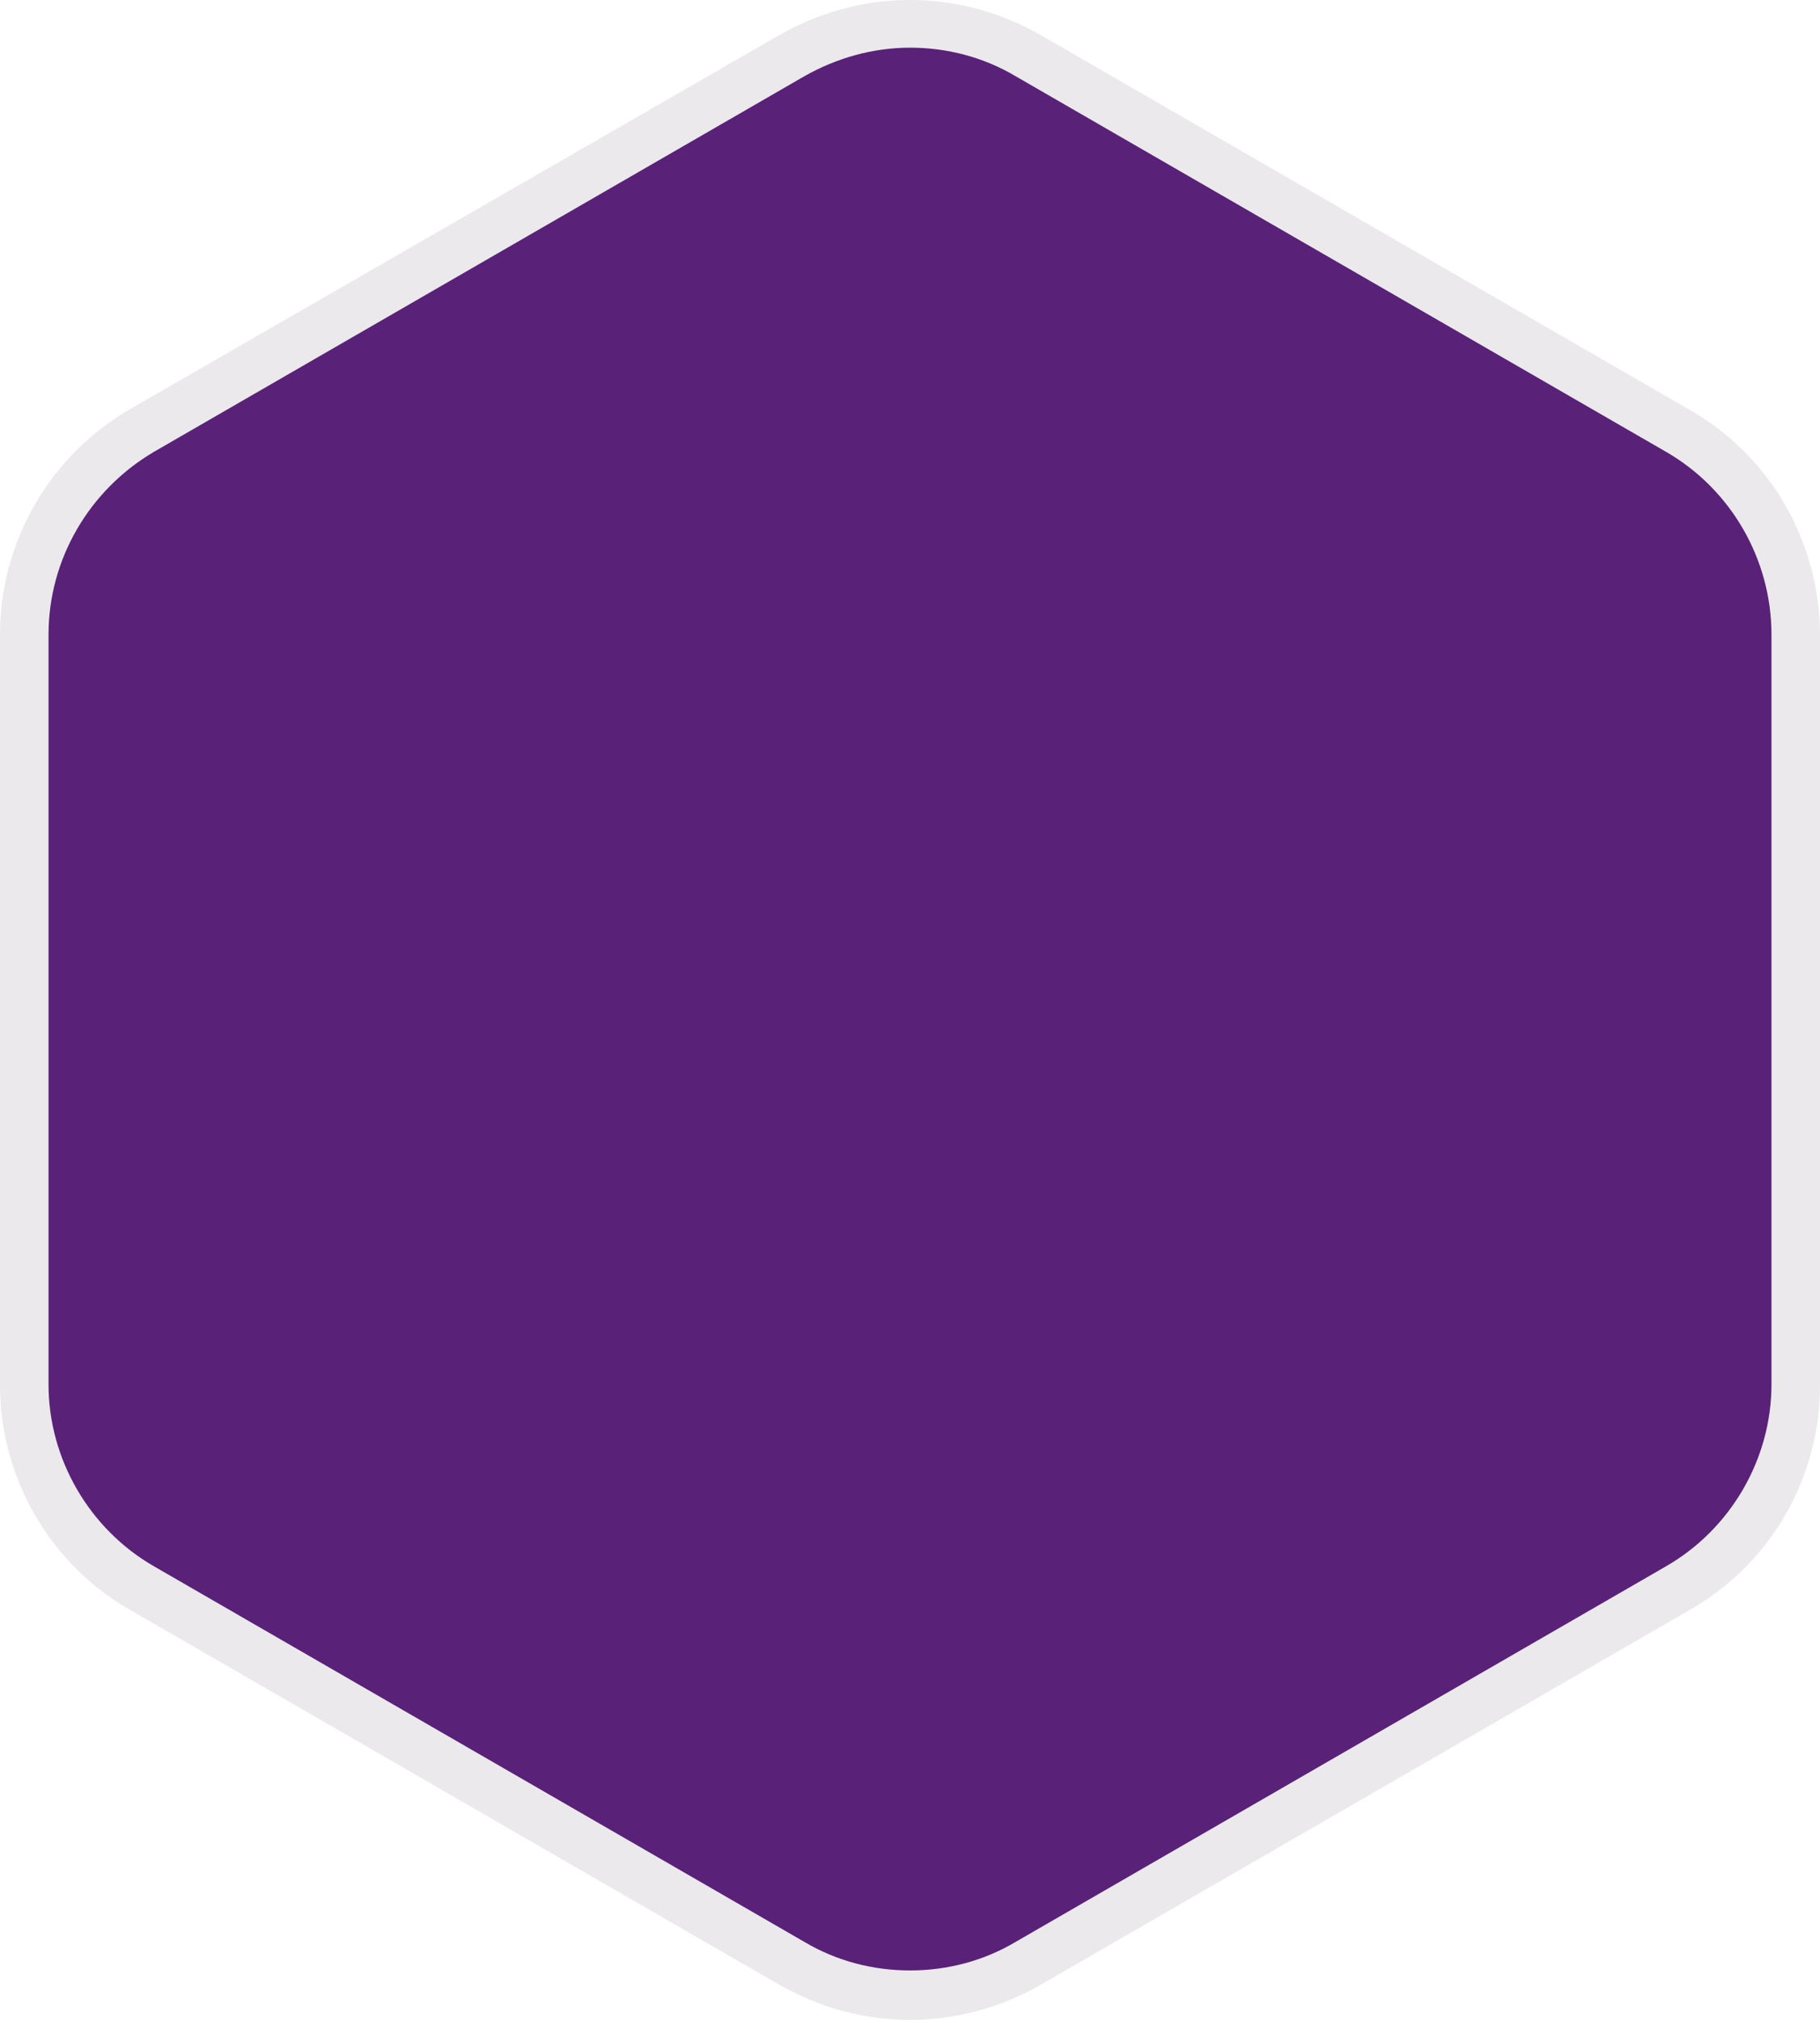
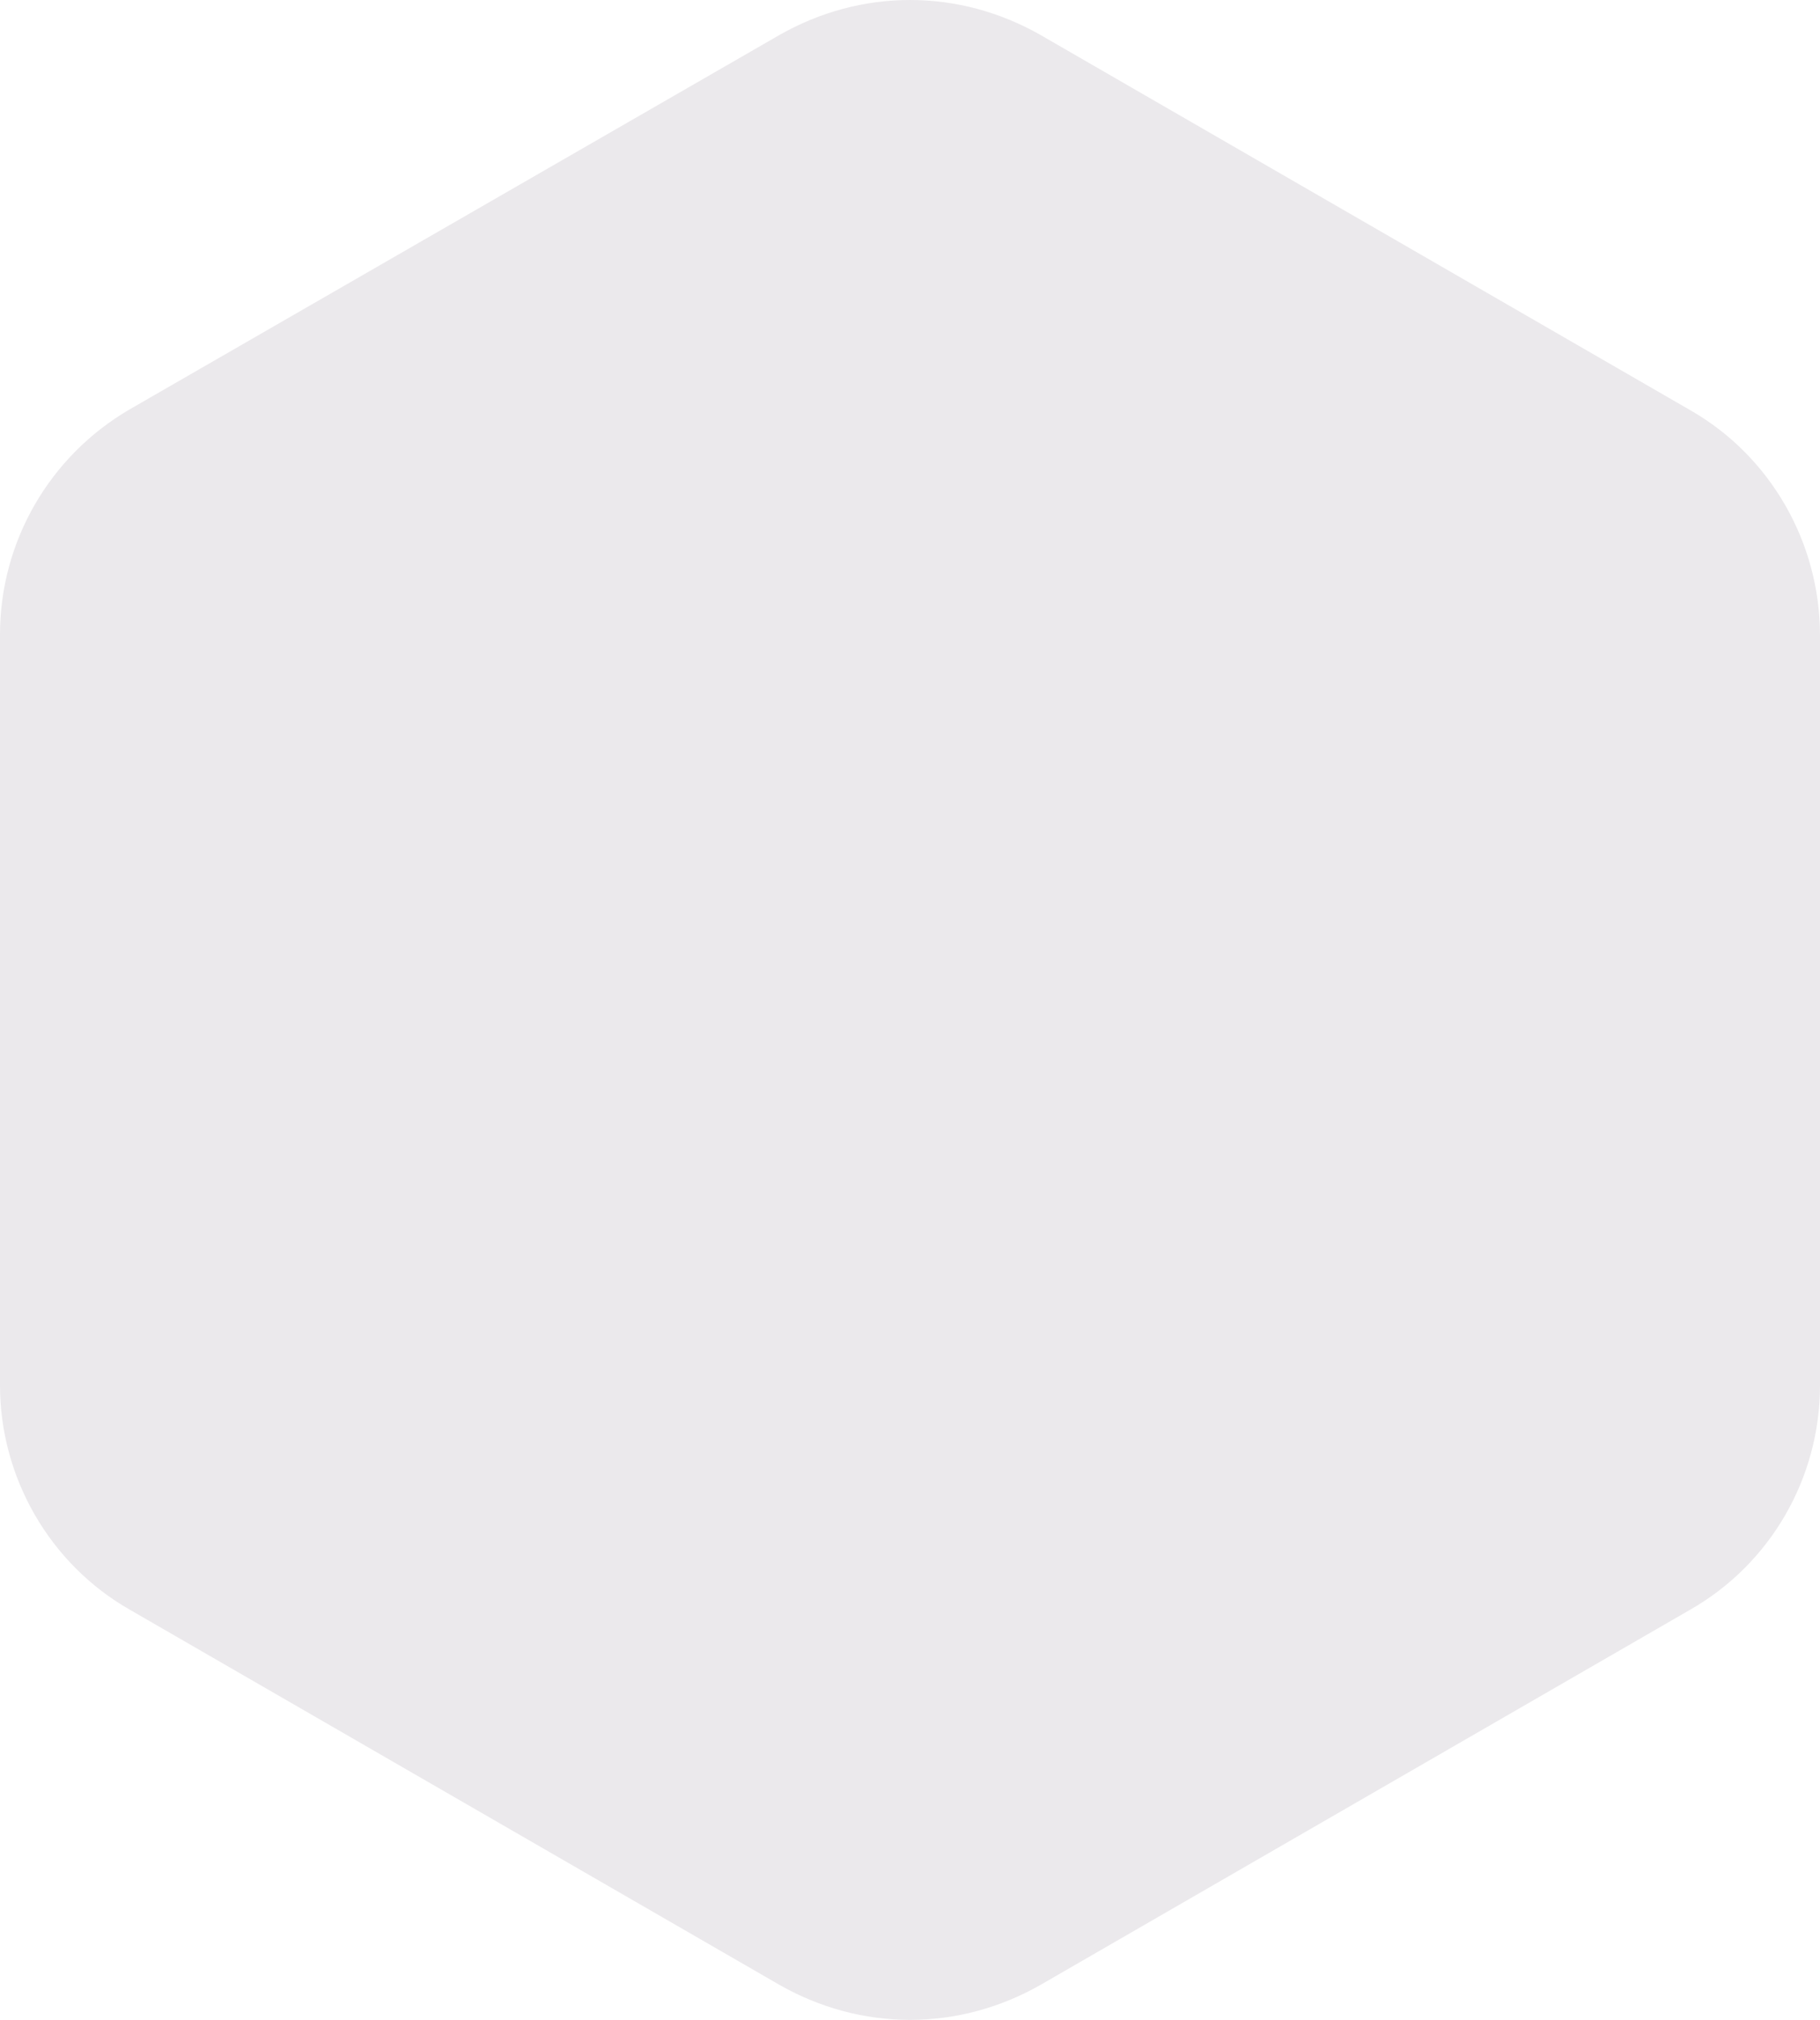
<svg xmlns="http://www.w3.org/2000/svg" version="1.1" id="Layer_1" x="0px" y="0px" viewBox="0 0 210 233" style="enable-background:new 0 0 210 233;" xml:space="preserve">
  <style type="text/css">
	.st0{fill:#EBE9EC;}
	.st1{fill:#592177;}
</style>
  <path class="st0" d="M105,233c-5.3,0-10.4-1.4-15-4l-75-43.3c-9.3-5.3-15-15.3-15-25.9V73.2c0-10.7,5.7-20.6,15-26L90,4  c4.6-2.6,9.7-4,15-4s10.4,1.4,15,4l75,43.3c9.3,5.3,15,15.3,15,26v86.5c0,10.7-5.7,20.6-15,25.9L120,229  C115.4,231.6,110.3,233,105,233z" />
-   <path class="st1" d="M105,227.3c-4.3,0-8.5-1.1-12.2-3.3l-75-43.3c-7.5-4.3-12.2-12.4-12.2-21V73.2c0-8.7,4.7-16.7,12.2-21.1  l75-43.3c3.7-2.1,7.9-3.3,12.2-3.3c4.3,0,8.5,1.1,12.2,3.3l75,43.3c7.5,4.3,12.2,12.4,12.2,21.1v86.5c0,8.6-4.7,16.7-12.2,21  l-75,43.3C113.5,226.2,109.3,227.3,105,227.3z" />
</svg>